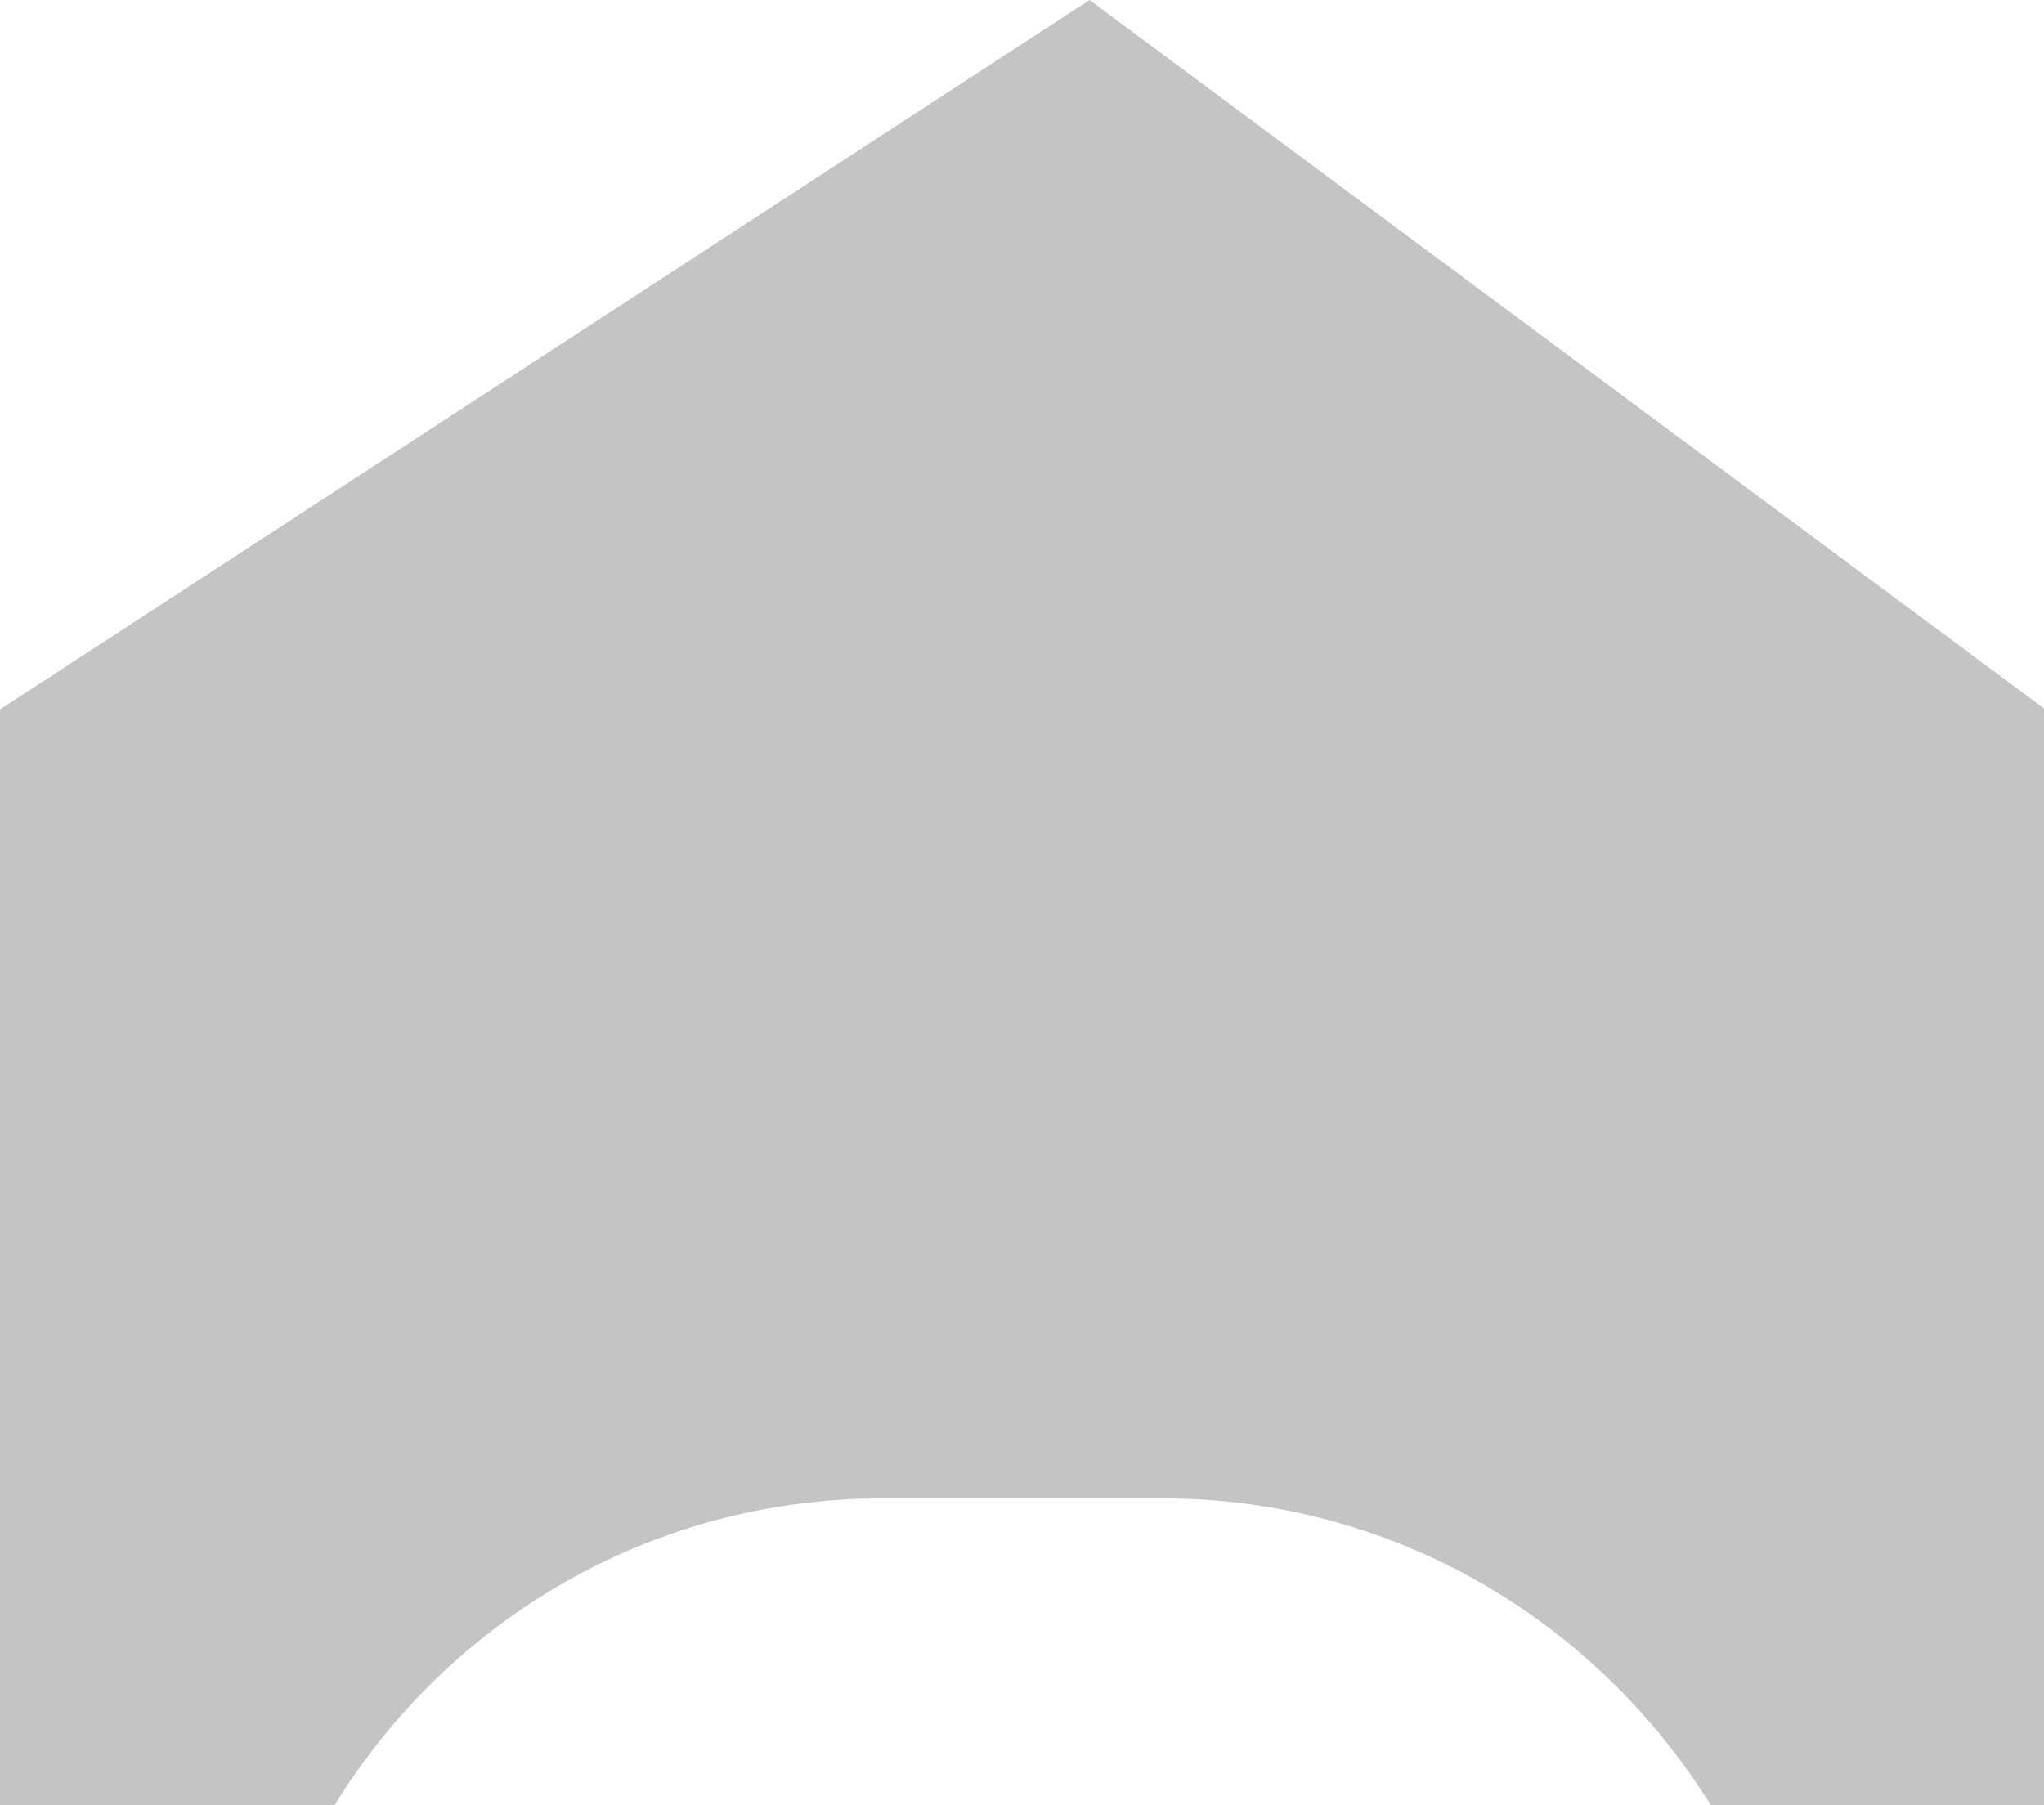
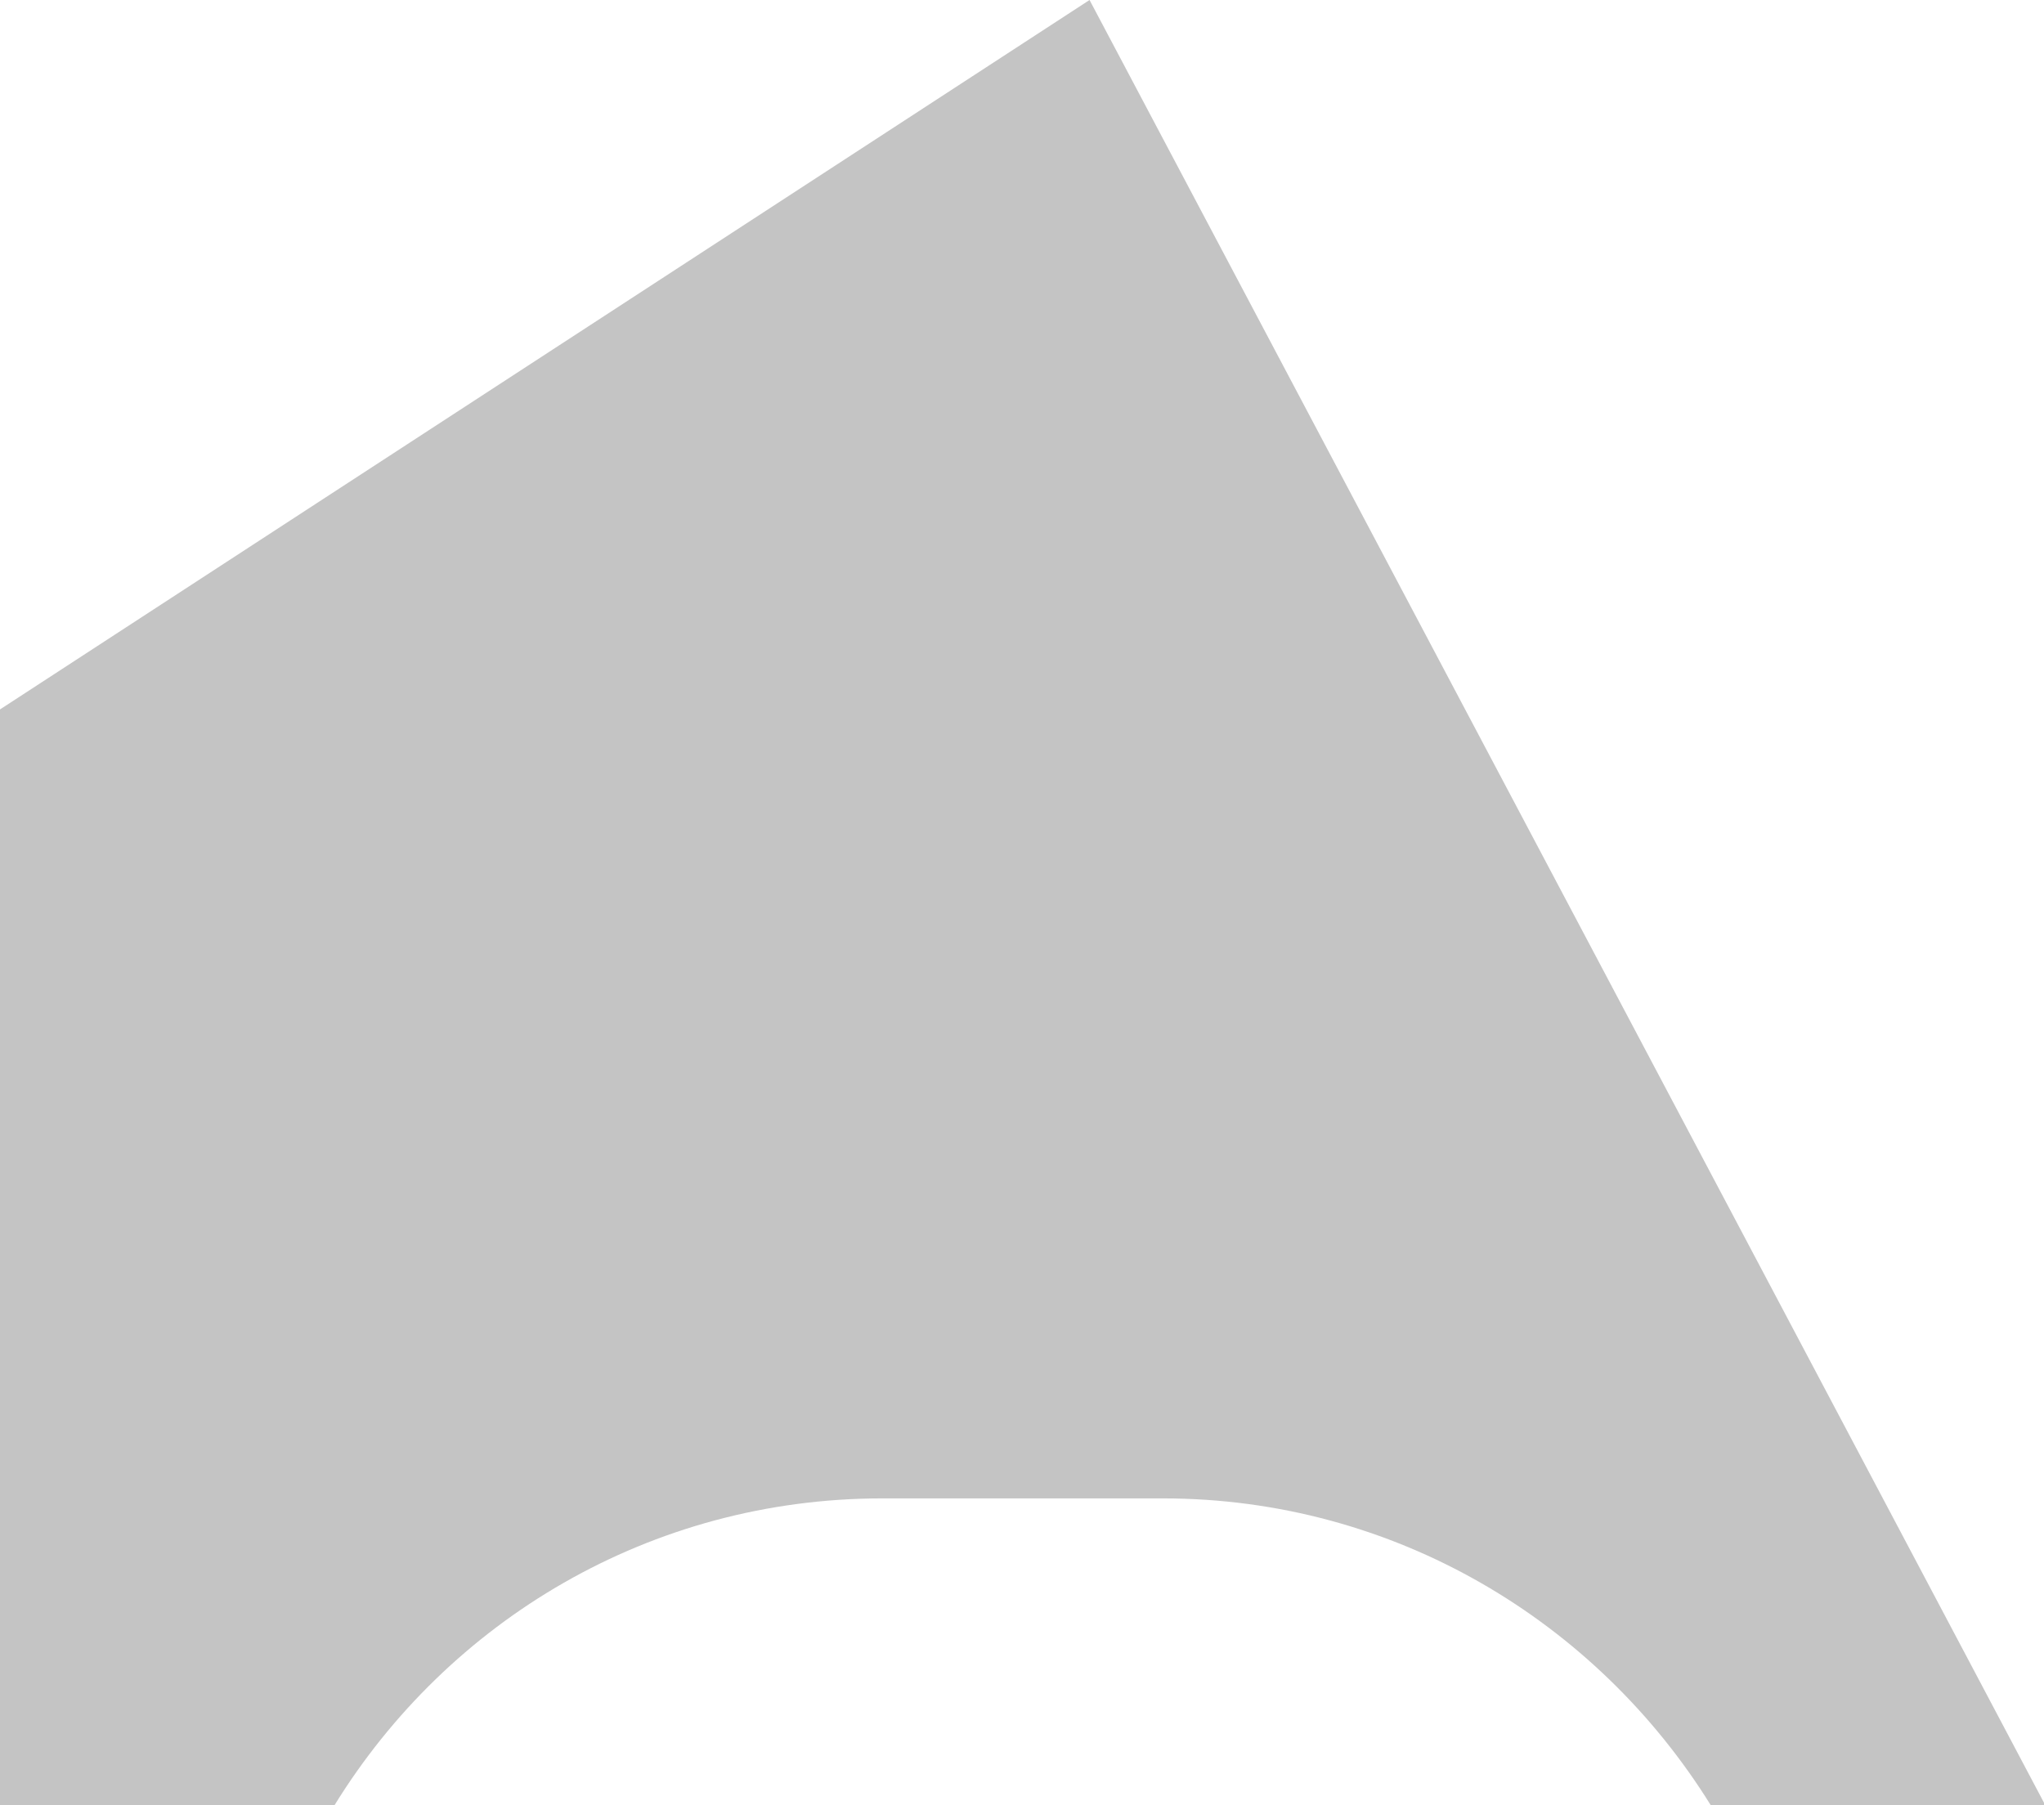
<svg xmlns="http://www.w3.org/2000/svg" id="Layer_2" data-name="Layer 2" viewBox="0 0 16.19 14.3">
  <defs>
    <style>
      .cls-1 {
        fill: #c4c4c4;
        stroke-width: 0px;
      }
    </style>
  </defs>
  <g id="Layer_43" data-name="Layer 43">
-     <path class="cls-1" d="M8.63,0L0,5.62v8.68h2.65c.9-1.46,2.5-2.43,4.34-2.43h2.22c1.84,0,3.44.98,4.34,2.43h2.65V5.62L8.63,0Z" />
+     <path class="cls-1" d="M8.63,0L0,5.62v8.68h2.65c.9-1.46,2.5-2.43,4.34-2.43h2.22c1.84,0,3.44.98,4.34,2.43h2.65L8.63,0Z" />
  </g>
</svg>